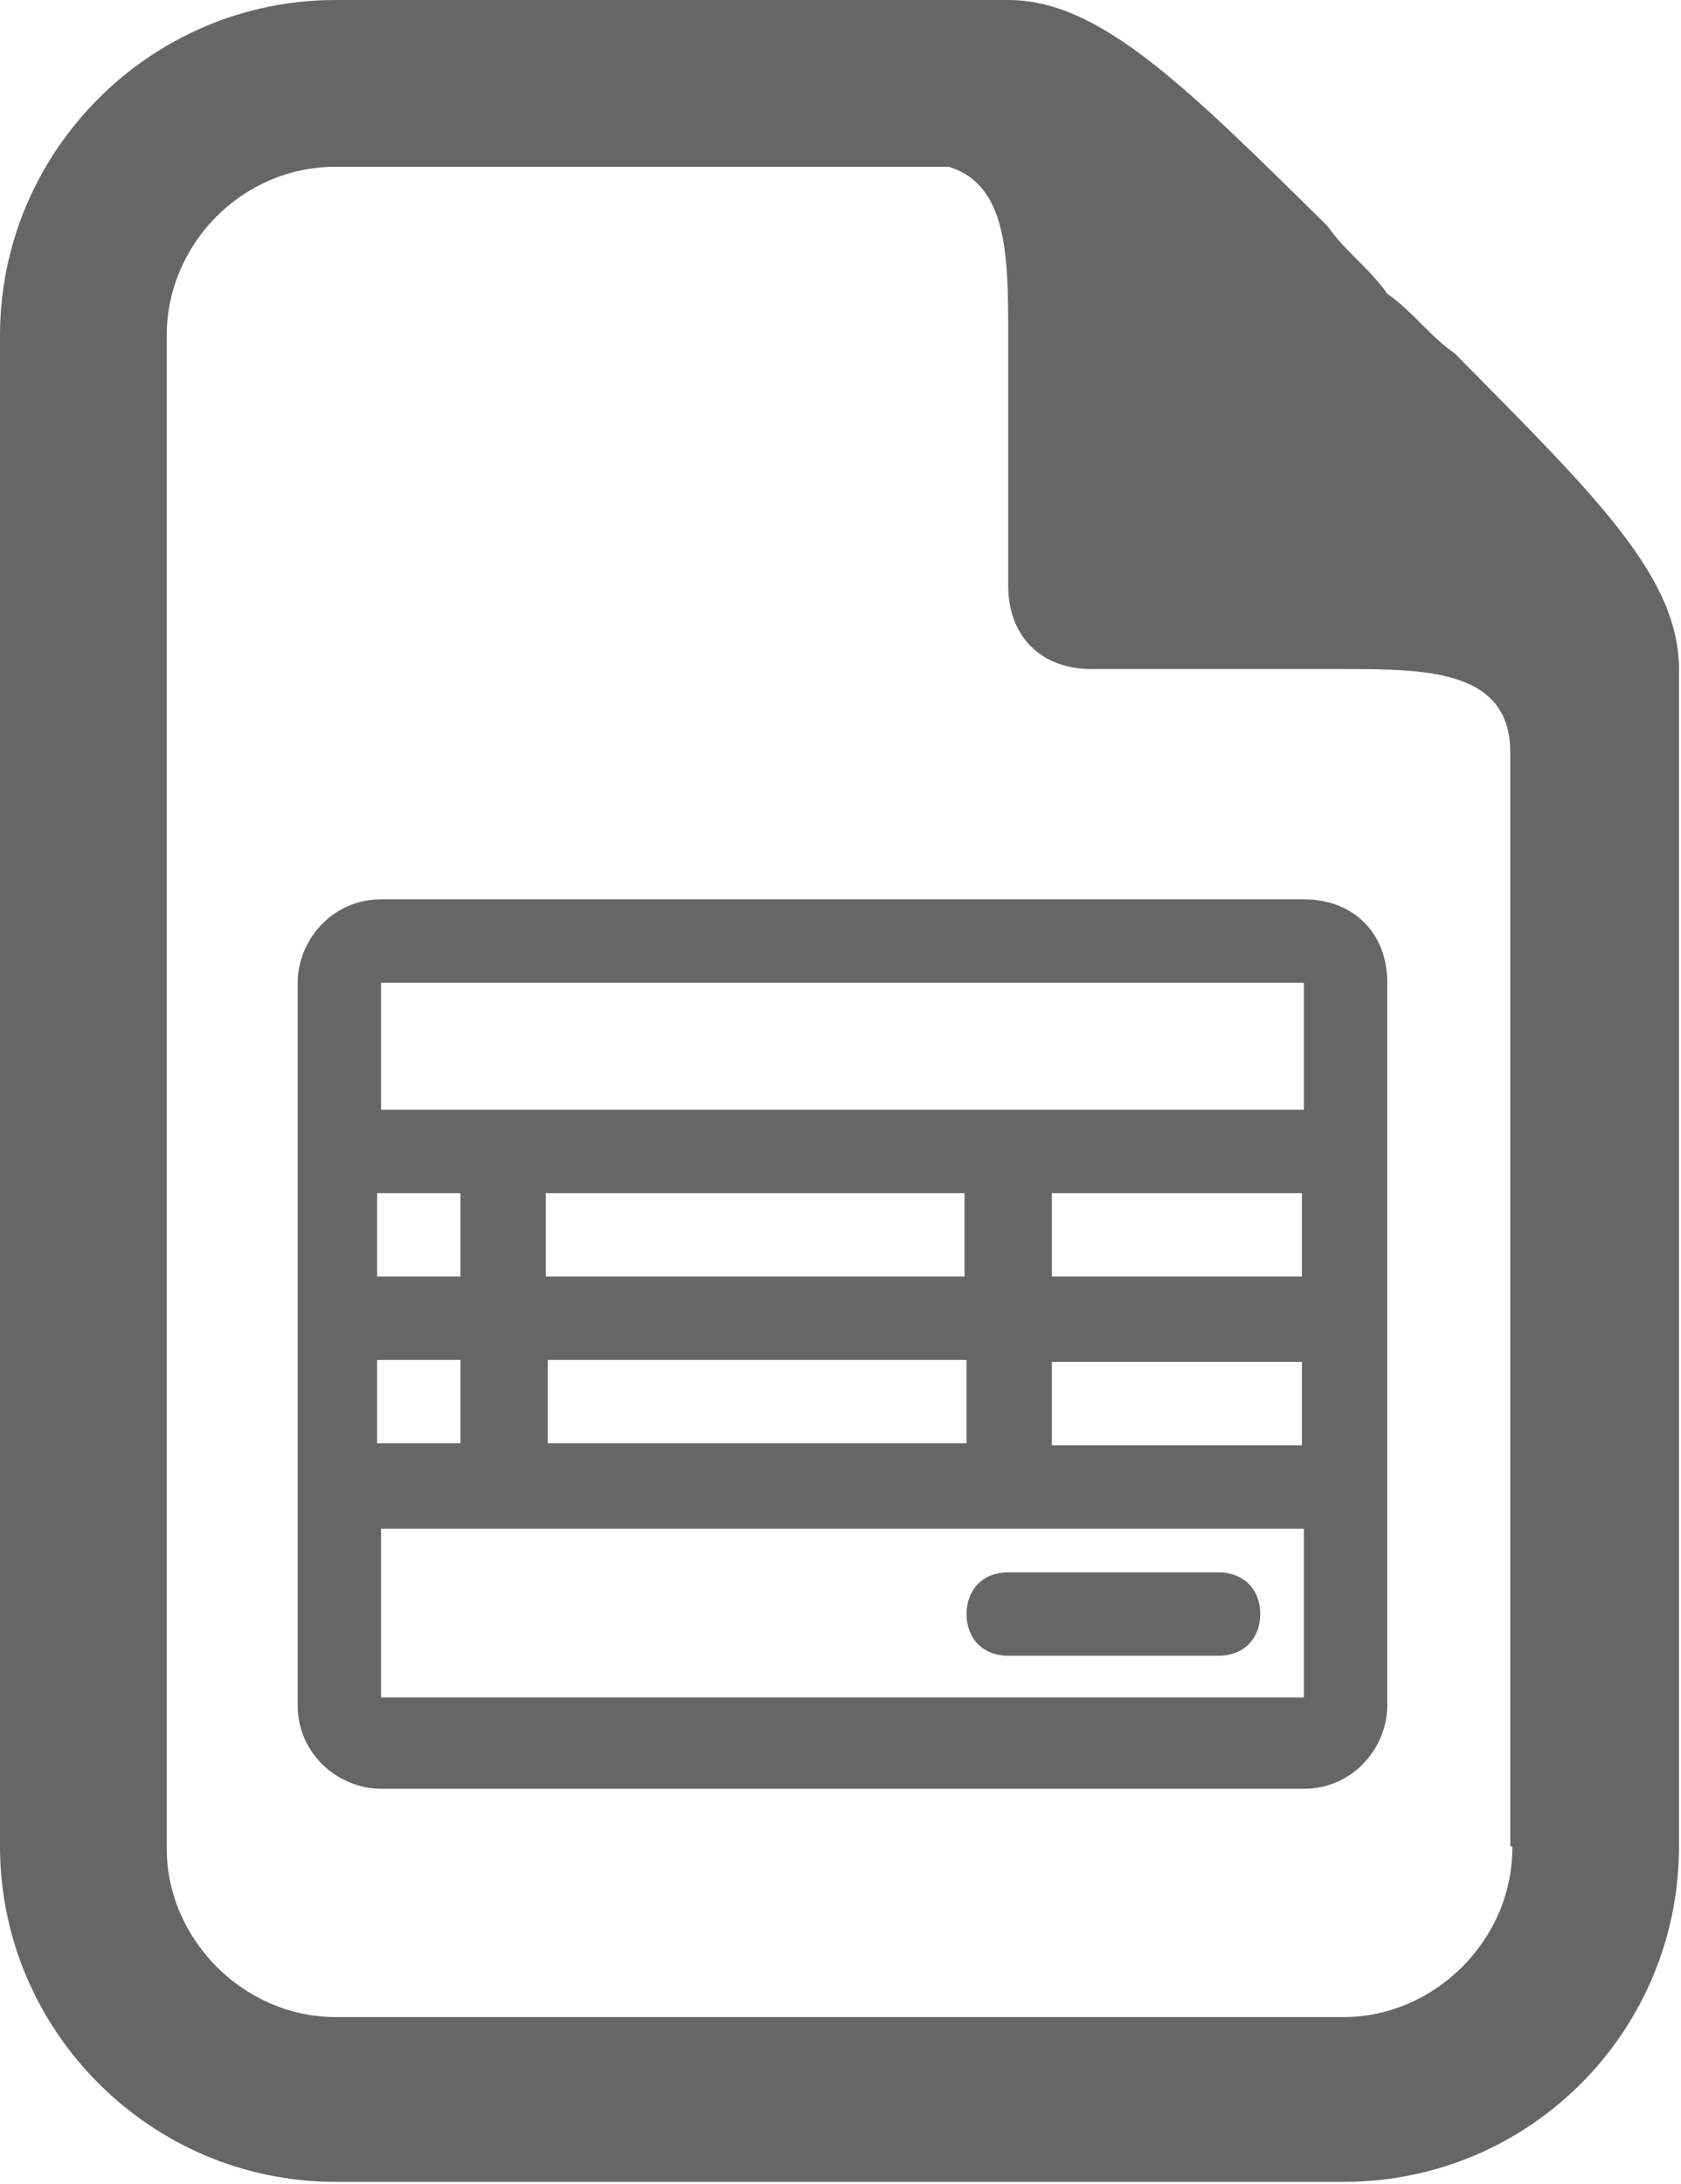
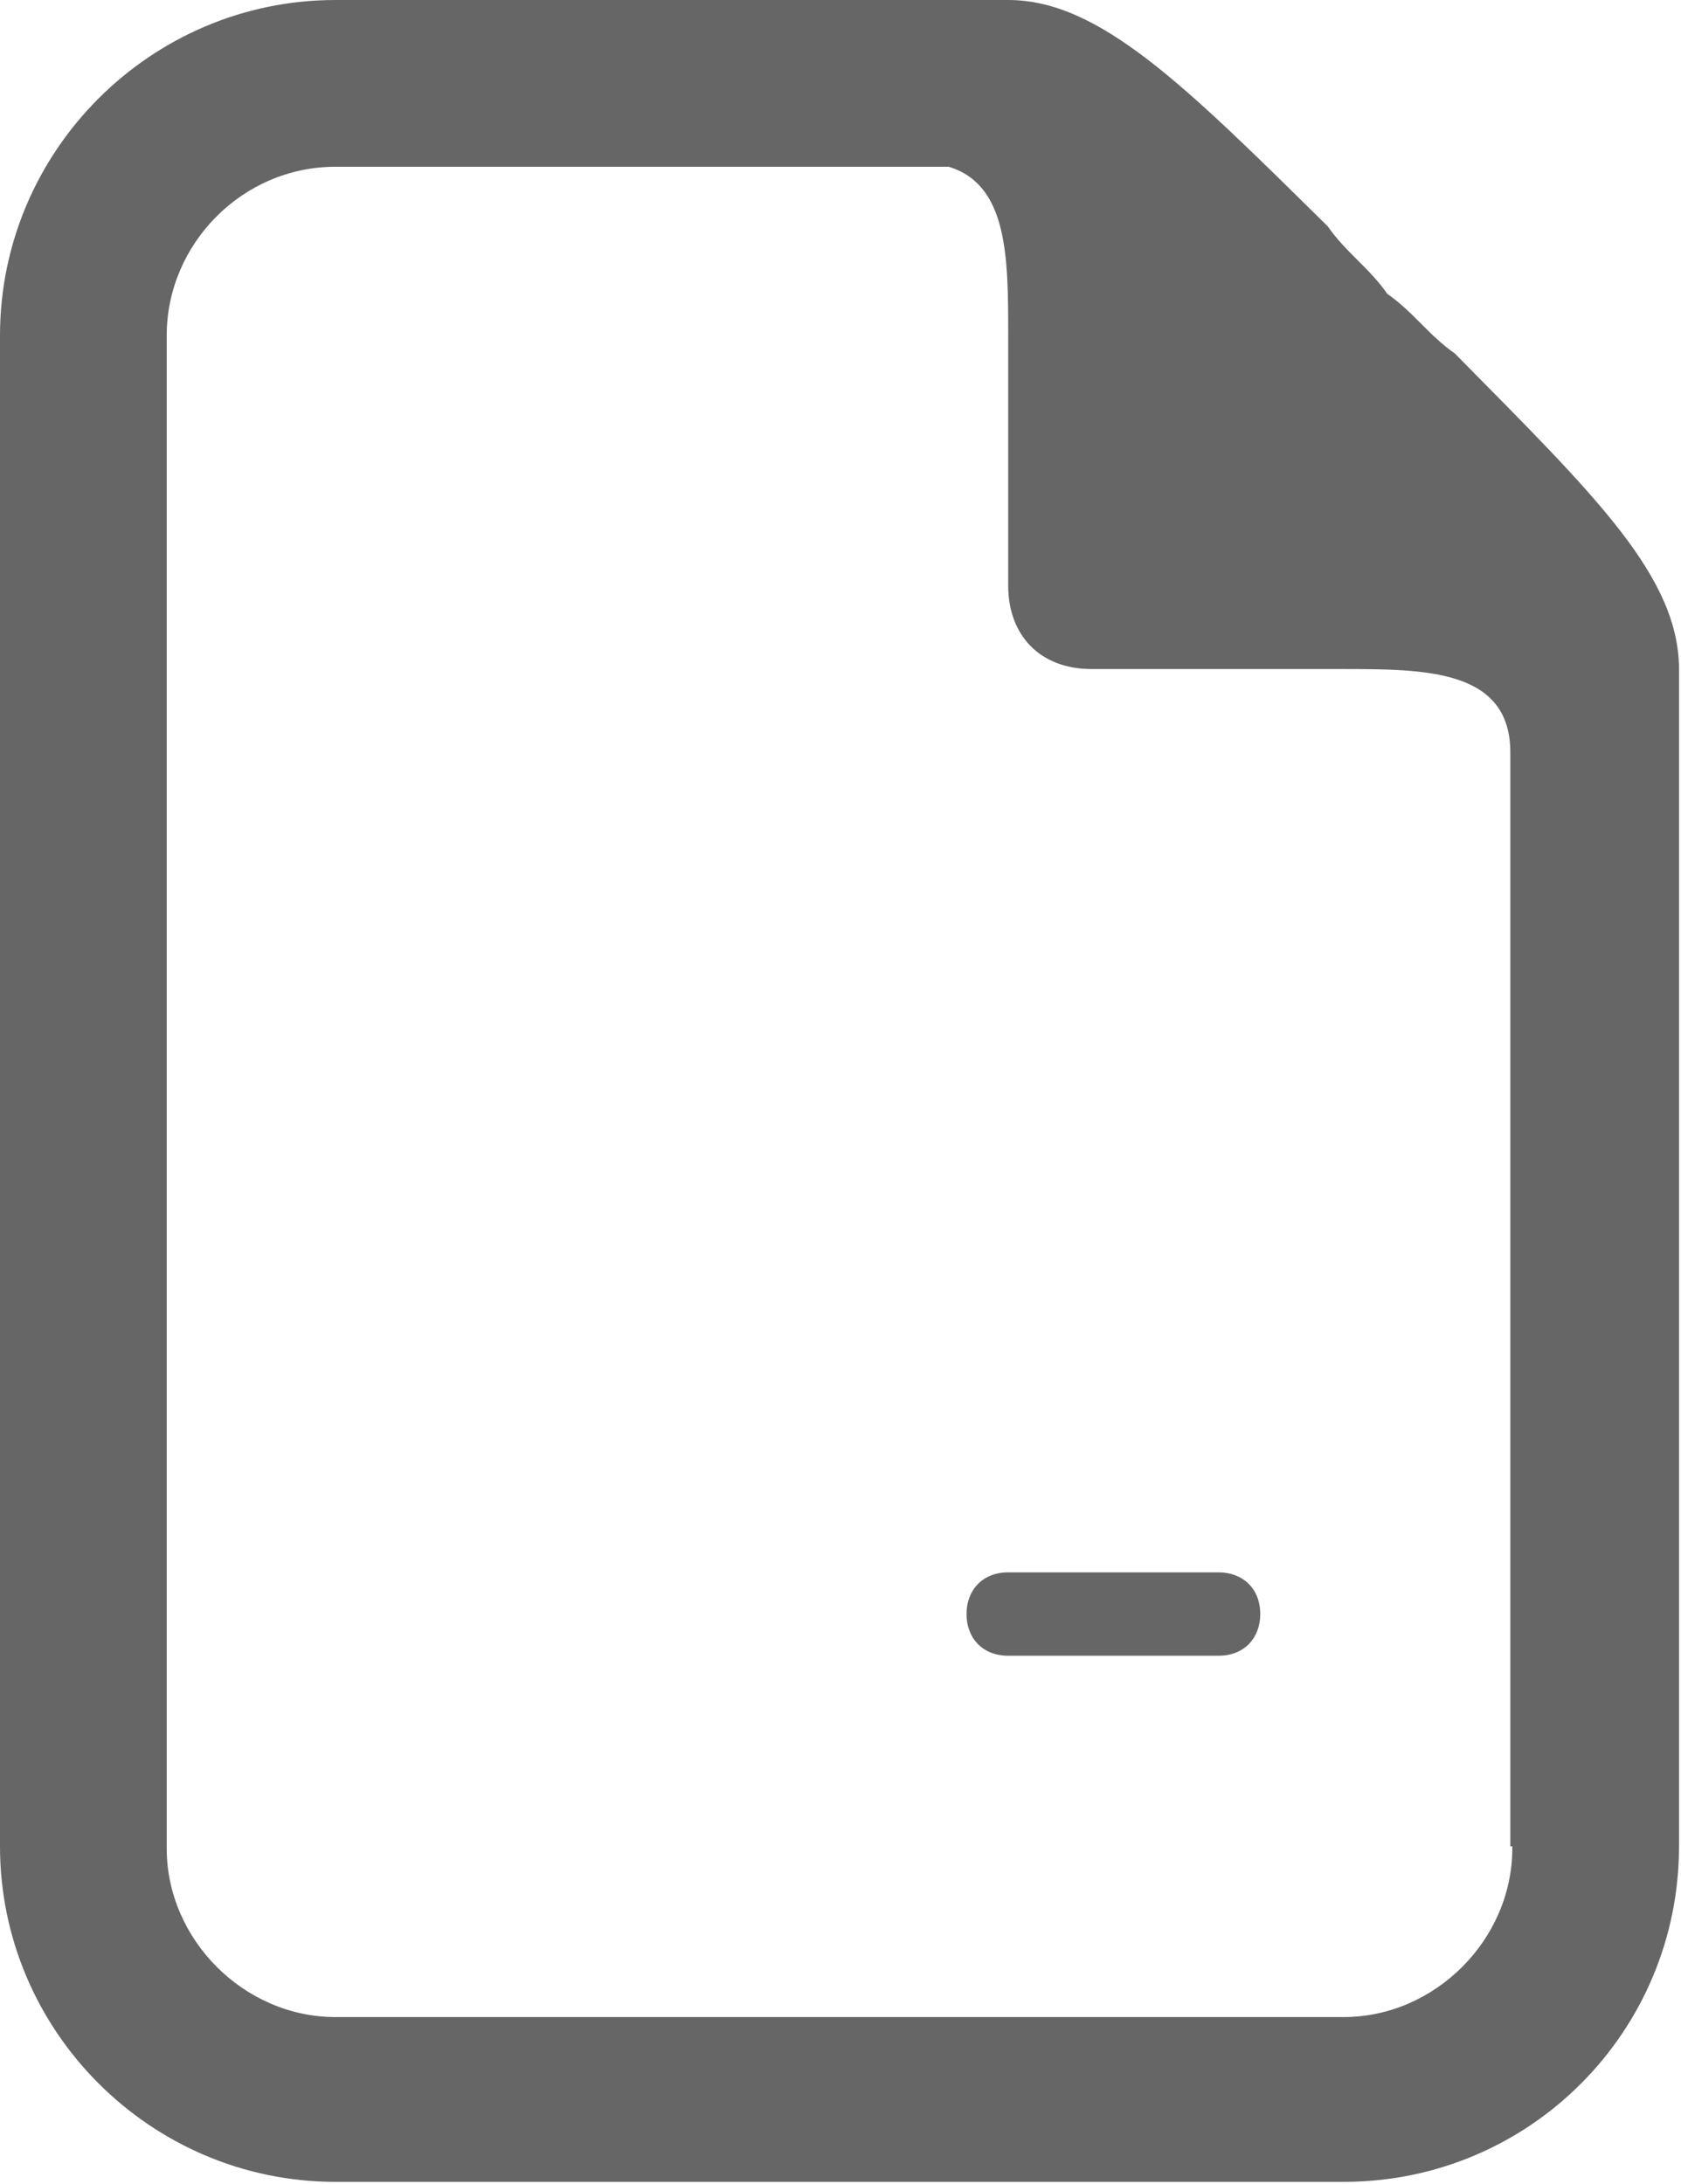
<svg xmlns="http://www.w3.org/2000/svg" version="1.1" id="Layer_1" x="0px" y="0px" viewBox="85 0 84.7 110" enable-background="new 85 0 84.7 110" xml:space="preserve">
  <path fill="#666666" d="M158.3,17.8L158.3,17.8c-1.3-0.9-2.1-2.1-3.4-3c-0.9-1.3-2.1-2.1-3-3.4C144.7,4.3,140.4,0,135.8,0h-33.9  C92.6,0,85,7.6,85,16.9v76.1c0,9.3,7.6,16.9,16.9,16.9h50.8c9.4,0,16.9-7.6,16.9-16.9V33.9C169.7,29.1,165.4,25,158.3,17.8z   M161.2,93.1L161.2,93.1c0,4.6-3.9,8.5-8.5,8.5h-50.8c-4.6,0-8.5-3.9-8.5-8.5V16.9c0-4.6,3.8-8.5,8.5-8.5h30.9c3,0.9,3,4.6,3,8.5  v12.6c0,2.5,1.6,4.2,4.2,4.2h12.6c4.2,0,8.5,0,8.5,4.2v55.1H161.2z" />
  <g display="none">
    <path display="inline" d="M130.4,93.9L130.4,93.9c-8.5,0-15-3.8-15-8.5c0,1.9,0,3.5,0,3.5c0,4.6,6.9,8.5,15,8.5s15-3.8,15-8.5v-3.5   C145.4,90.1,138.8,93.9,130.4,93.9z" />
    <path display="inline" d="M130.4,88.2L130.4,88.2c-8.5,0-15-3.8-15-8.5c0,1.9,0,3.5,0,3.5c0,4.6,6.9,8.5,15,8.5s15-3.8,15-8.5v-3.5   C145.4,84.3,138.8,88.2,130.4,88.2z" />
    <path display="inline" d="M149.6,84.3c-0.4,0-1.2,0-1.5,0v0.4c0,0.4,0,0.8,0,0.8v1.9c0.4,0,0.8,0,1.2,0c8.5,0,15-3.8,15-8.5v-3.5   C164.6,80.5,158.1,84.3,149.6,84.3z" />
    <path display="inline" d="M149.6,78.2c-0.4,0-1.2,0-1.5,0v0.4c0,0.4,0,0.8,0,0.8v1.9c0.4,0,0.8,0,1.2,0c8.5,0,15-3.8,15-8.5v-3.5   C164.6,74.7,158.1,78.2,149.6,78.2z" />
    <path display="inline" d="M149.6,66.6L149.6,66.6c-8.5,0-15-3.8-15-8.5c0,1.9,0,3.5,0,3.5c0,1.9,1.2,3.8,3.5,5.4   c1.9,0.4,3.8,1.5,5.4,2.3c1.9,0.4,4.2,0.8,6.2,0.8c8.5,0,15-3.8,15-8.5v-3.5C164.6,63.2,158.1,66.6,149.6,66.6z" />
    <path display="inline" d="M149.6,75.8c8.5,0,15-3.8,15-8.5v-3.5c0,4.6-6.9,8.5-15,8.5c-1.2,0-1.9,0-3.1,0c0.8,1.2,1.2,2.3,1.5,3.5   C148.8,75.8,149.2,75.8,149.6,75.8z" />
    <ellipse display="inline" cx="149.6" cy="55.8" rx="15" ry="8.5" />
    <ellipse display="inline" cx="130.4" cy="77" rx="15" ry="8.5" />
  </g>
  <g>
    <path fill="#666666" d="M135.8,83.4h10.6c1.3,0,2.1-0.9,2.1-2.1c0-1.3-0.9-2.1-2.1-2.1h-10.6c-1.3,0-2.1,0.9-2.1,2.1   S134.5,83.4,135.8,83.4z" />
-     <path fill="#666666" d="M150.7,45.3h-46.5c-2.5,0-4.2,2.1-4.2,4.2v36.4c0,2.5,2.1,4.2,4.2,4.2h46.5c2.5,0,4.2-2.1,4.2-4.2V49.5   C154.9,47,153.2,45.3,150.7,45.3z M104,60.1h4.2v4.2H104V60.1z M104,68.5h4.2v4.2H104V68.5z M150.7,85.5h-46.5V77h46.5V85.5z    M133.7,68.5v4.2h-21.1v-4.2H133.7z M112.5,64.3v-4.2h21.1v4.2H112.5z M150.7,72.8H138v-4.2h12.6V72.8z M150.7,64.3H138v-4.2h12.6   V64.3z M150.7,55.9h-14.8h-31.7v-6.4h46.5V55.9z" />
  </g>
</svg>